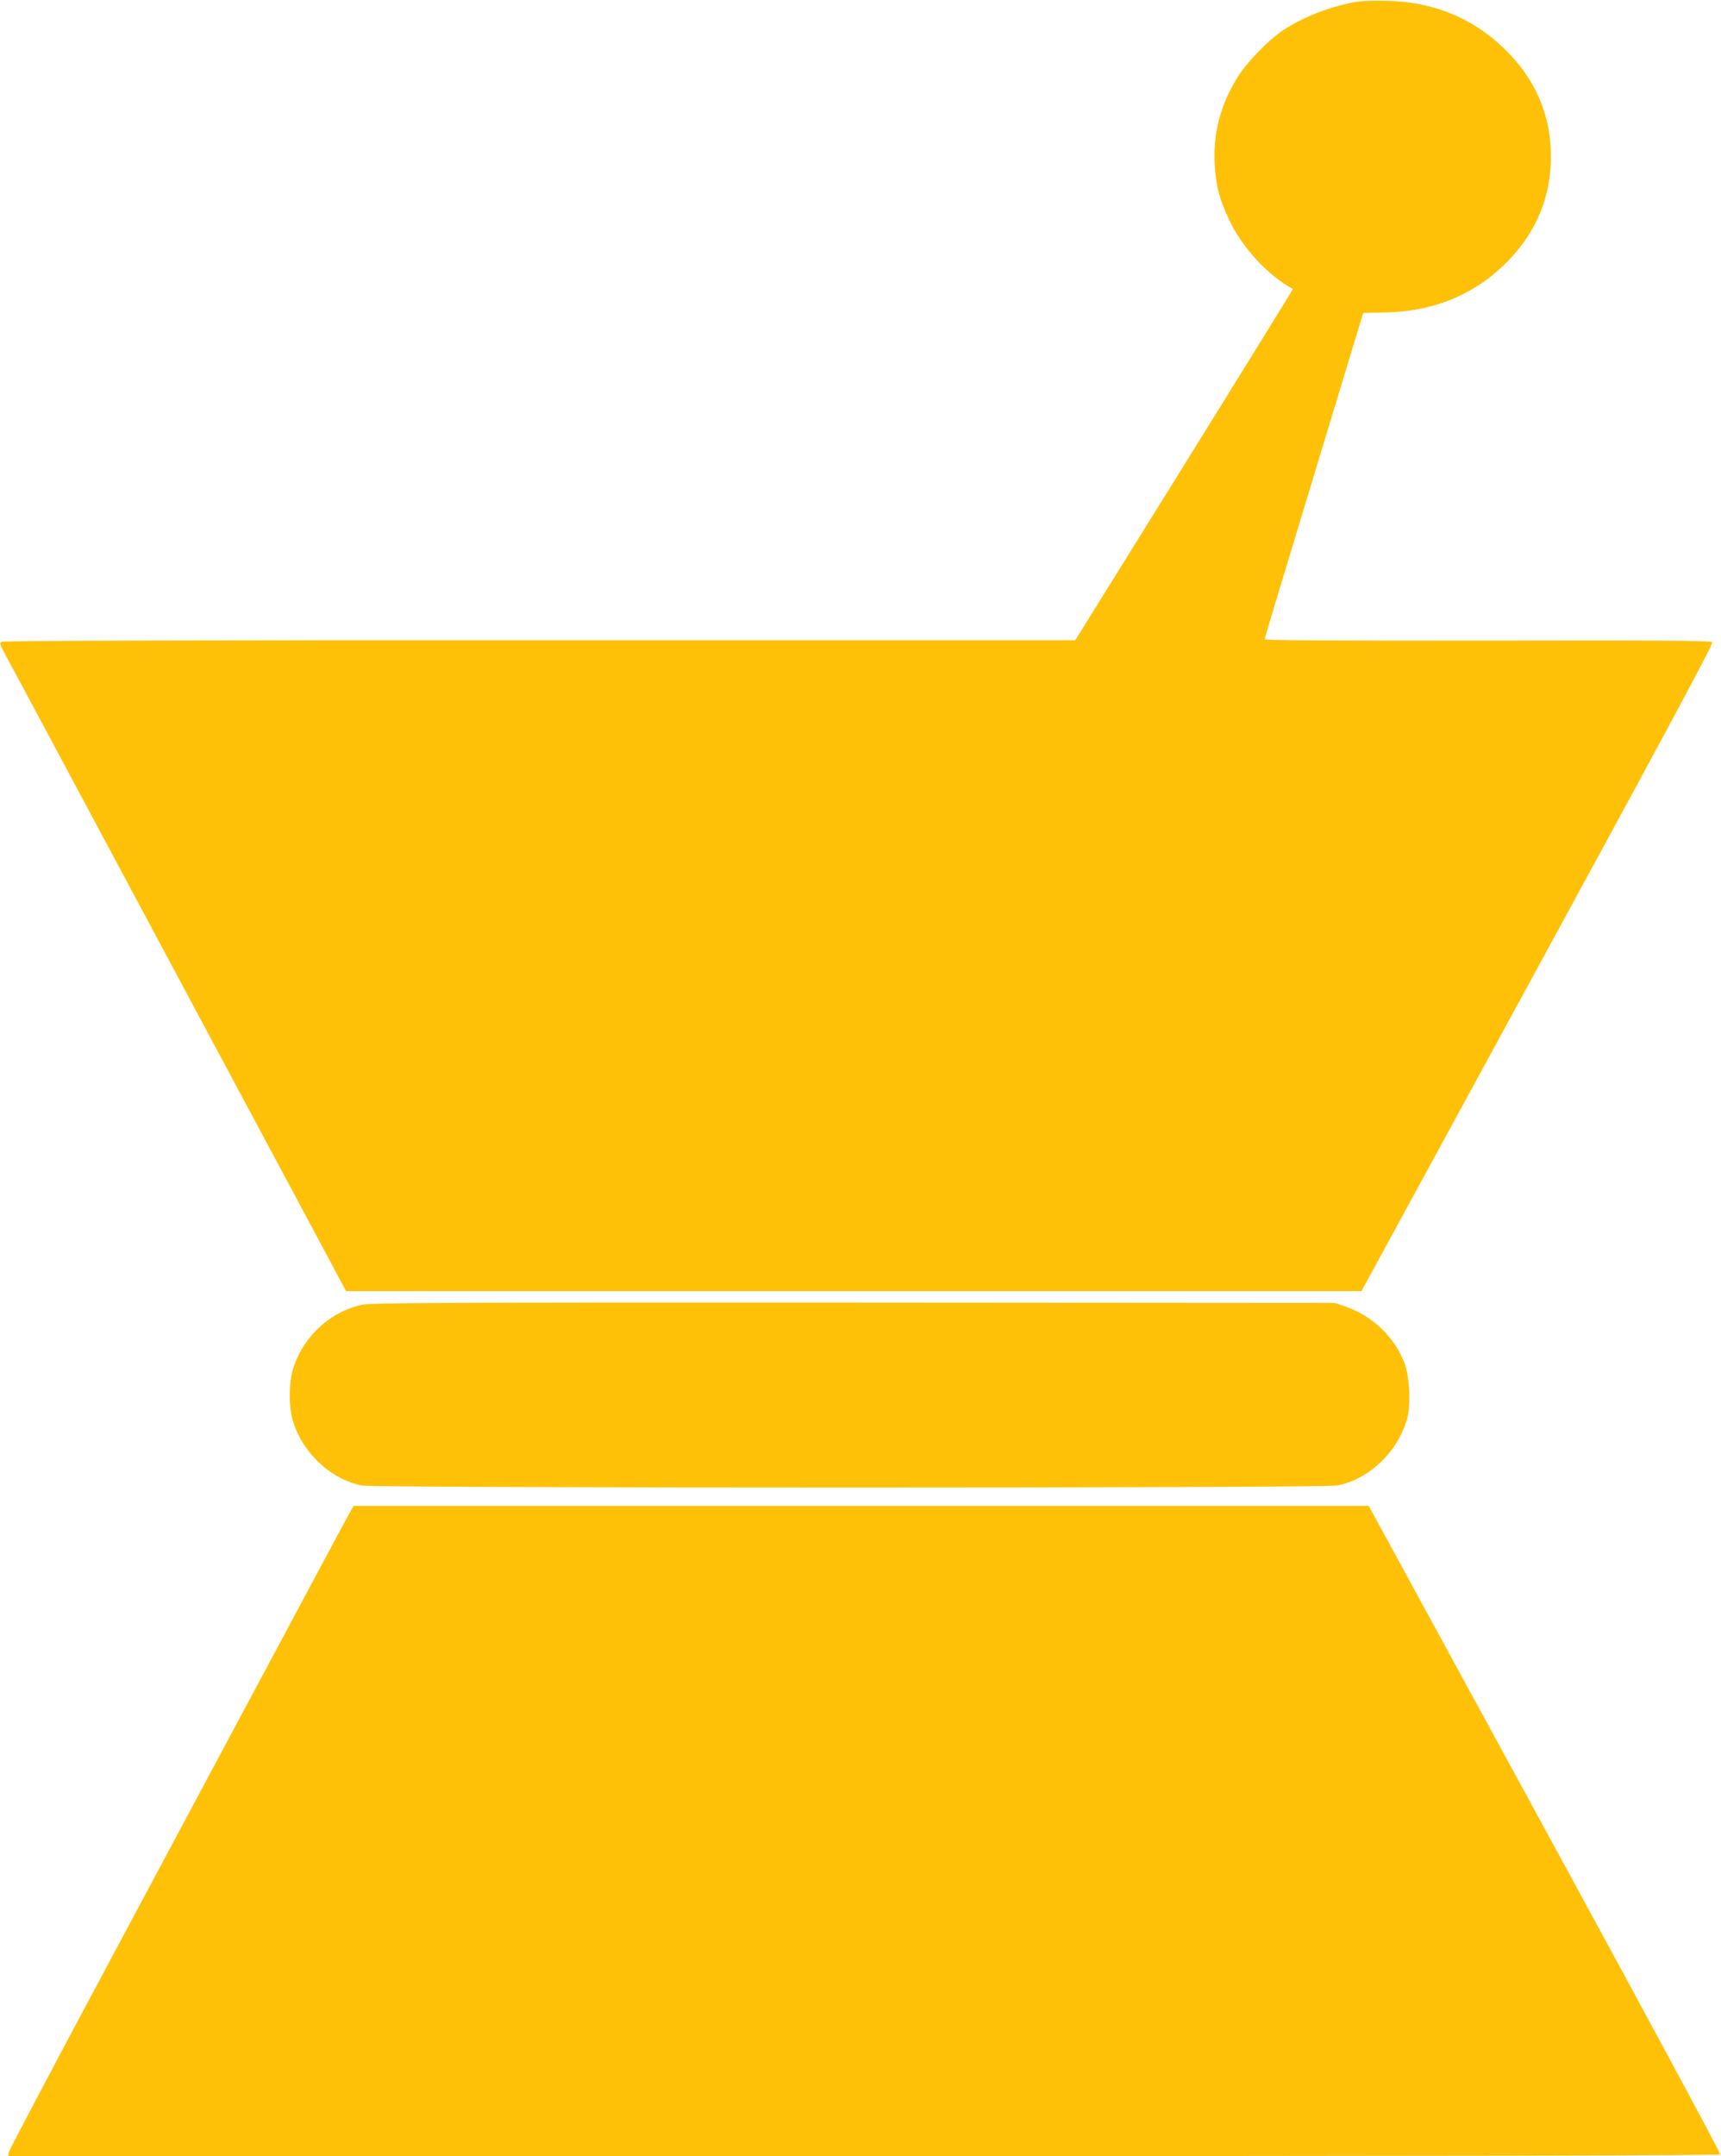
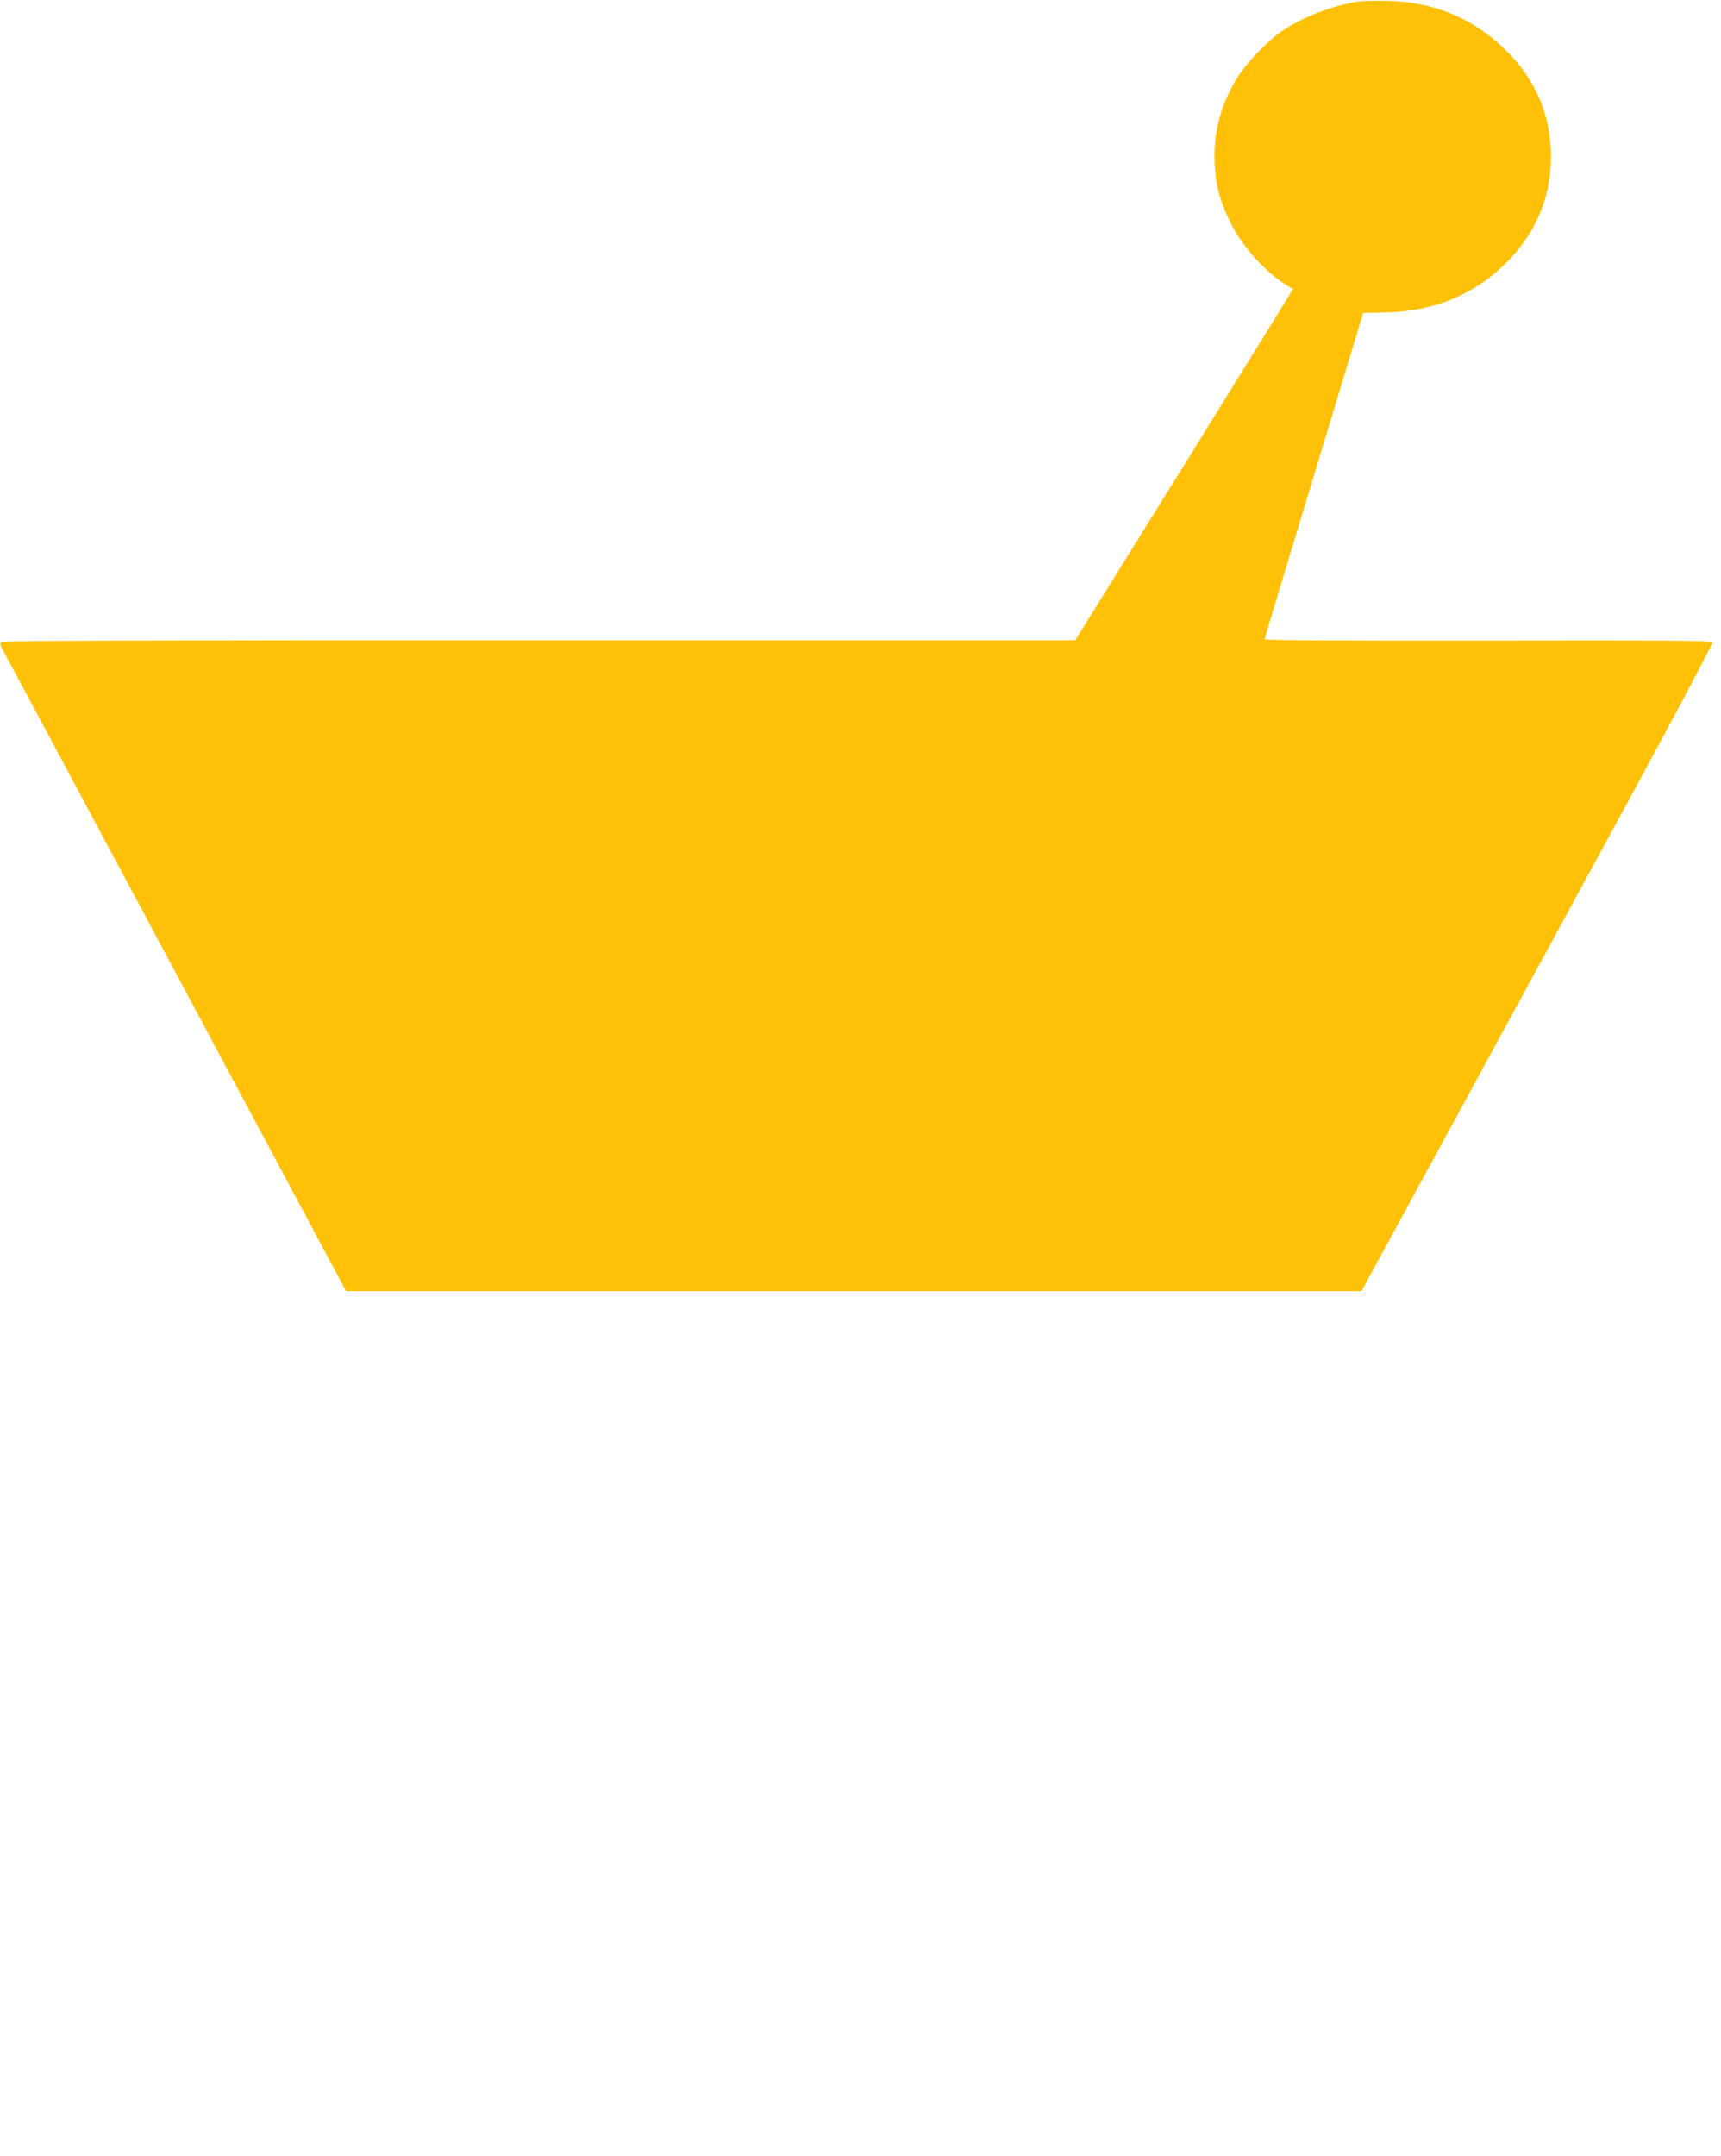
<svg xmlns="http://www.w3.org/2000/svg" version="1.0" width="1022pt" height="1280pt" viewBox="0 0 1022 1280" preserveAspectRatio="xMidYMid meet">
  <g transform="translate(0,1280) scale(0.1,-0.1)" fill="#ffc107" stroke="none">
    <path d="M8065 12791 c-158 -26 -324 -90 -446 -171 -90 -60 -216 -191 -272 -282 -98 -157 -143 -328 -134 -508 7 -133 27 -209 86 -335 79 -167 230 -330 379 -411 1 0 -289 -470 -645 -1043 l-648 -1042 -3180 0 c-2016 1 -3185 -3 -3195 -9 -13 -8 -11 -16 11 -57 15 -27 341 -635 725 -1353 384 -718 836 -1561 1004 -1875 l305 -570 3015 0 3015 0 1046 1920 c759 1392 1044 1923 1037 1932 -8 10 -289 12 -1334 10 -878 -1 -1324 1 -1324 8 0 6 132 444 293 974 l292 963 130 3 c299 6 548 113 741 317 163 174 244 376 244 608 0 230 -80 432 -238 601 -194 207 -438 316 -727 324 -71 2 -152 0 -180 -4z" />
-     <path d="M2150 5054 c-197 -42 -364 -203 -415 -400 -19 -73 -19 -202 0 -274 52 -196 222 -360 413 -399 75 -16 5719 -16 5794 0 190 39 357 198 413 393 24 81 17 248 -13 329 -56 155 -191 285 -351 340 l-66 22 -2855 2 c-2427 1 -2865 -1 -2920 -13z" />
-     <path d="M2087 3838 c-8 -13 -206 -381 -439 -818 -234 -437 -688 -1285 -1008 -1884 -321 -599 -585 -1100 -588 -1113 l-4 -23 5080 0 c3453 0 5083 3 5087 10 4 6 -464 874 -1040 1930 l-1047 1920 -3014 0 -3014 0 -13 -22z" />
  </g>
</svg>